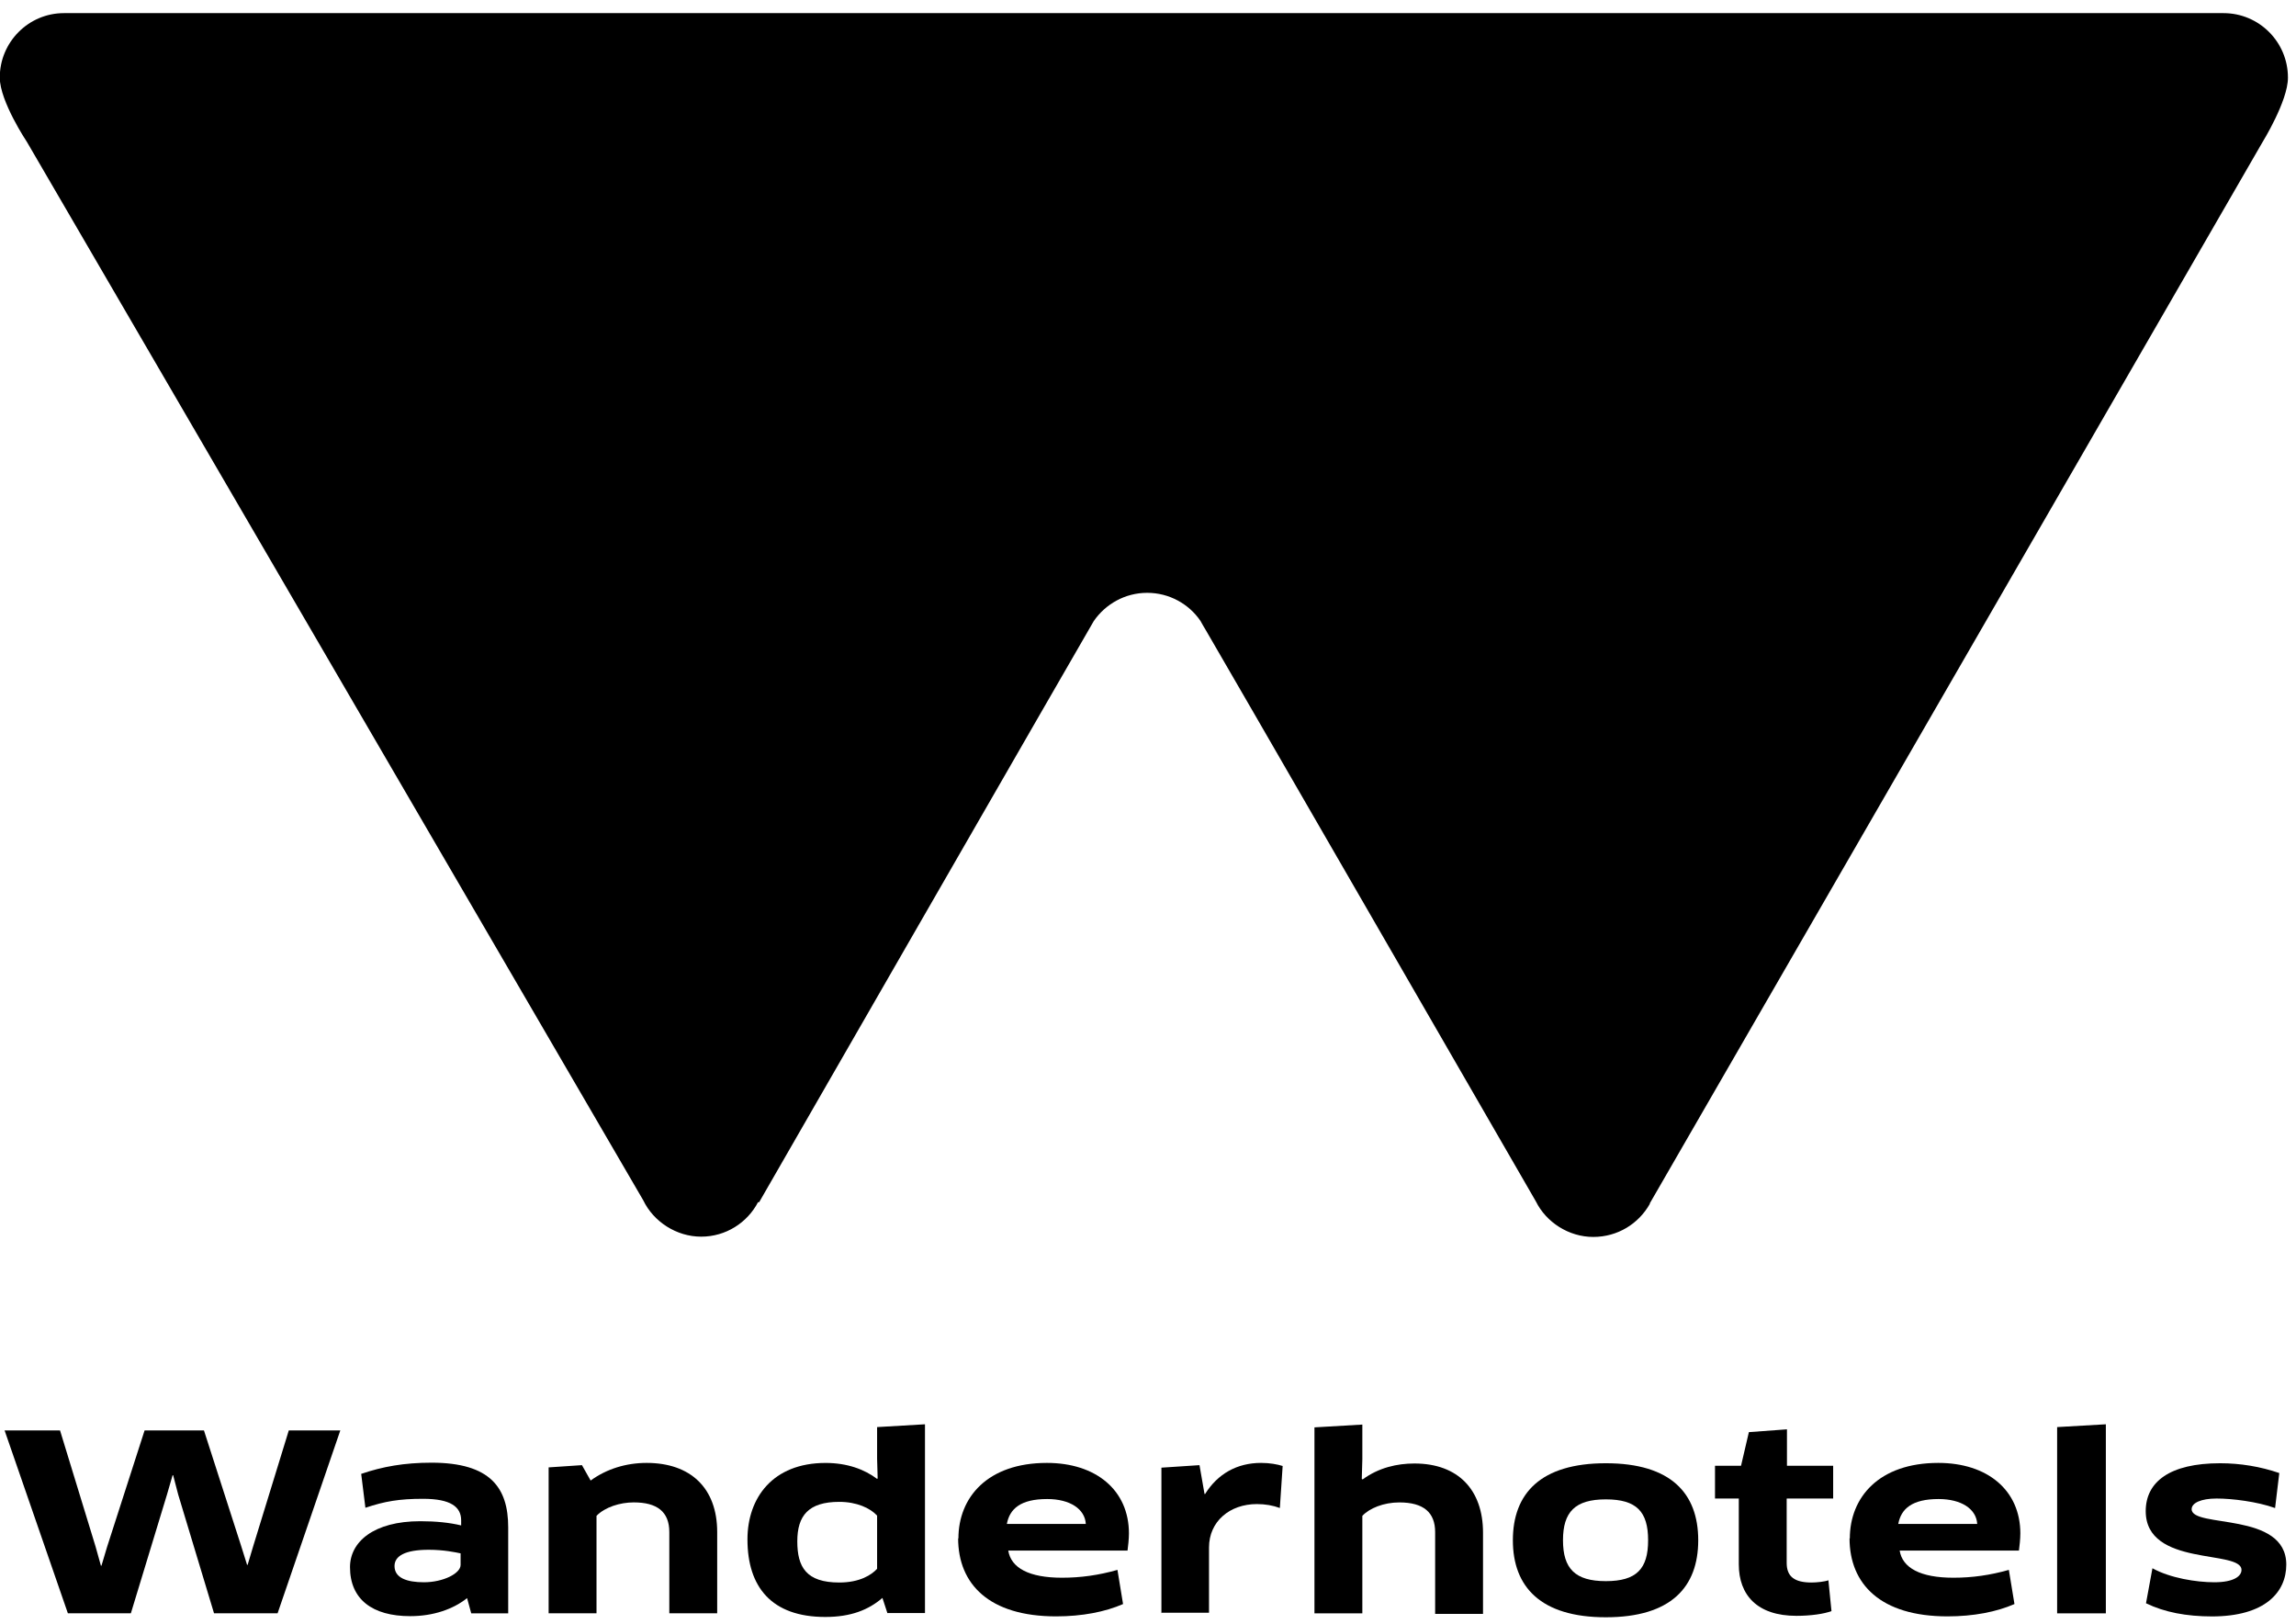
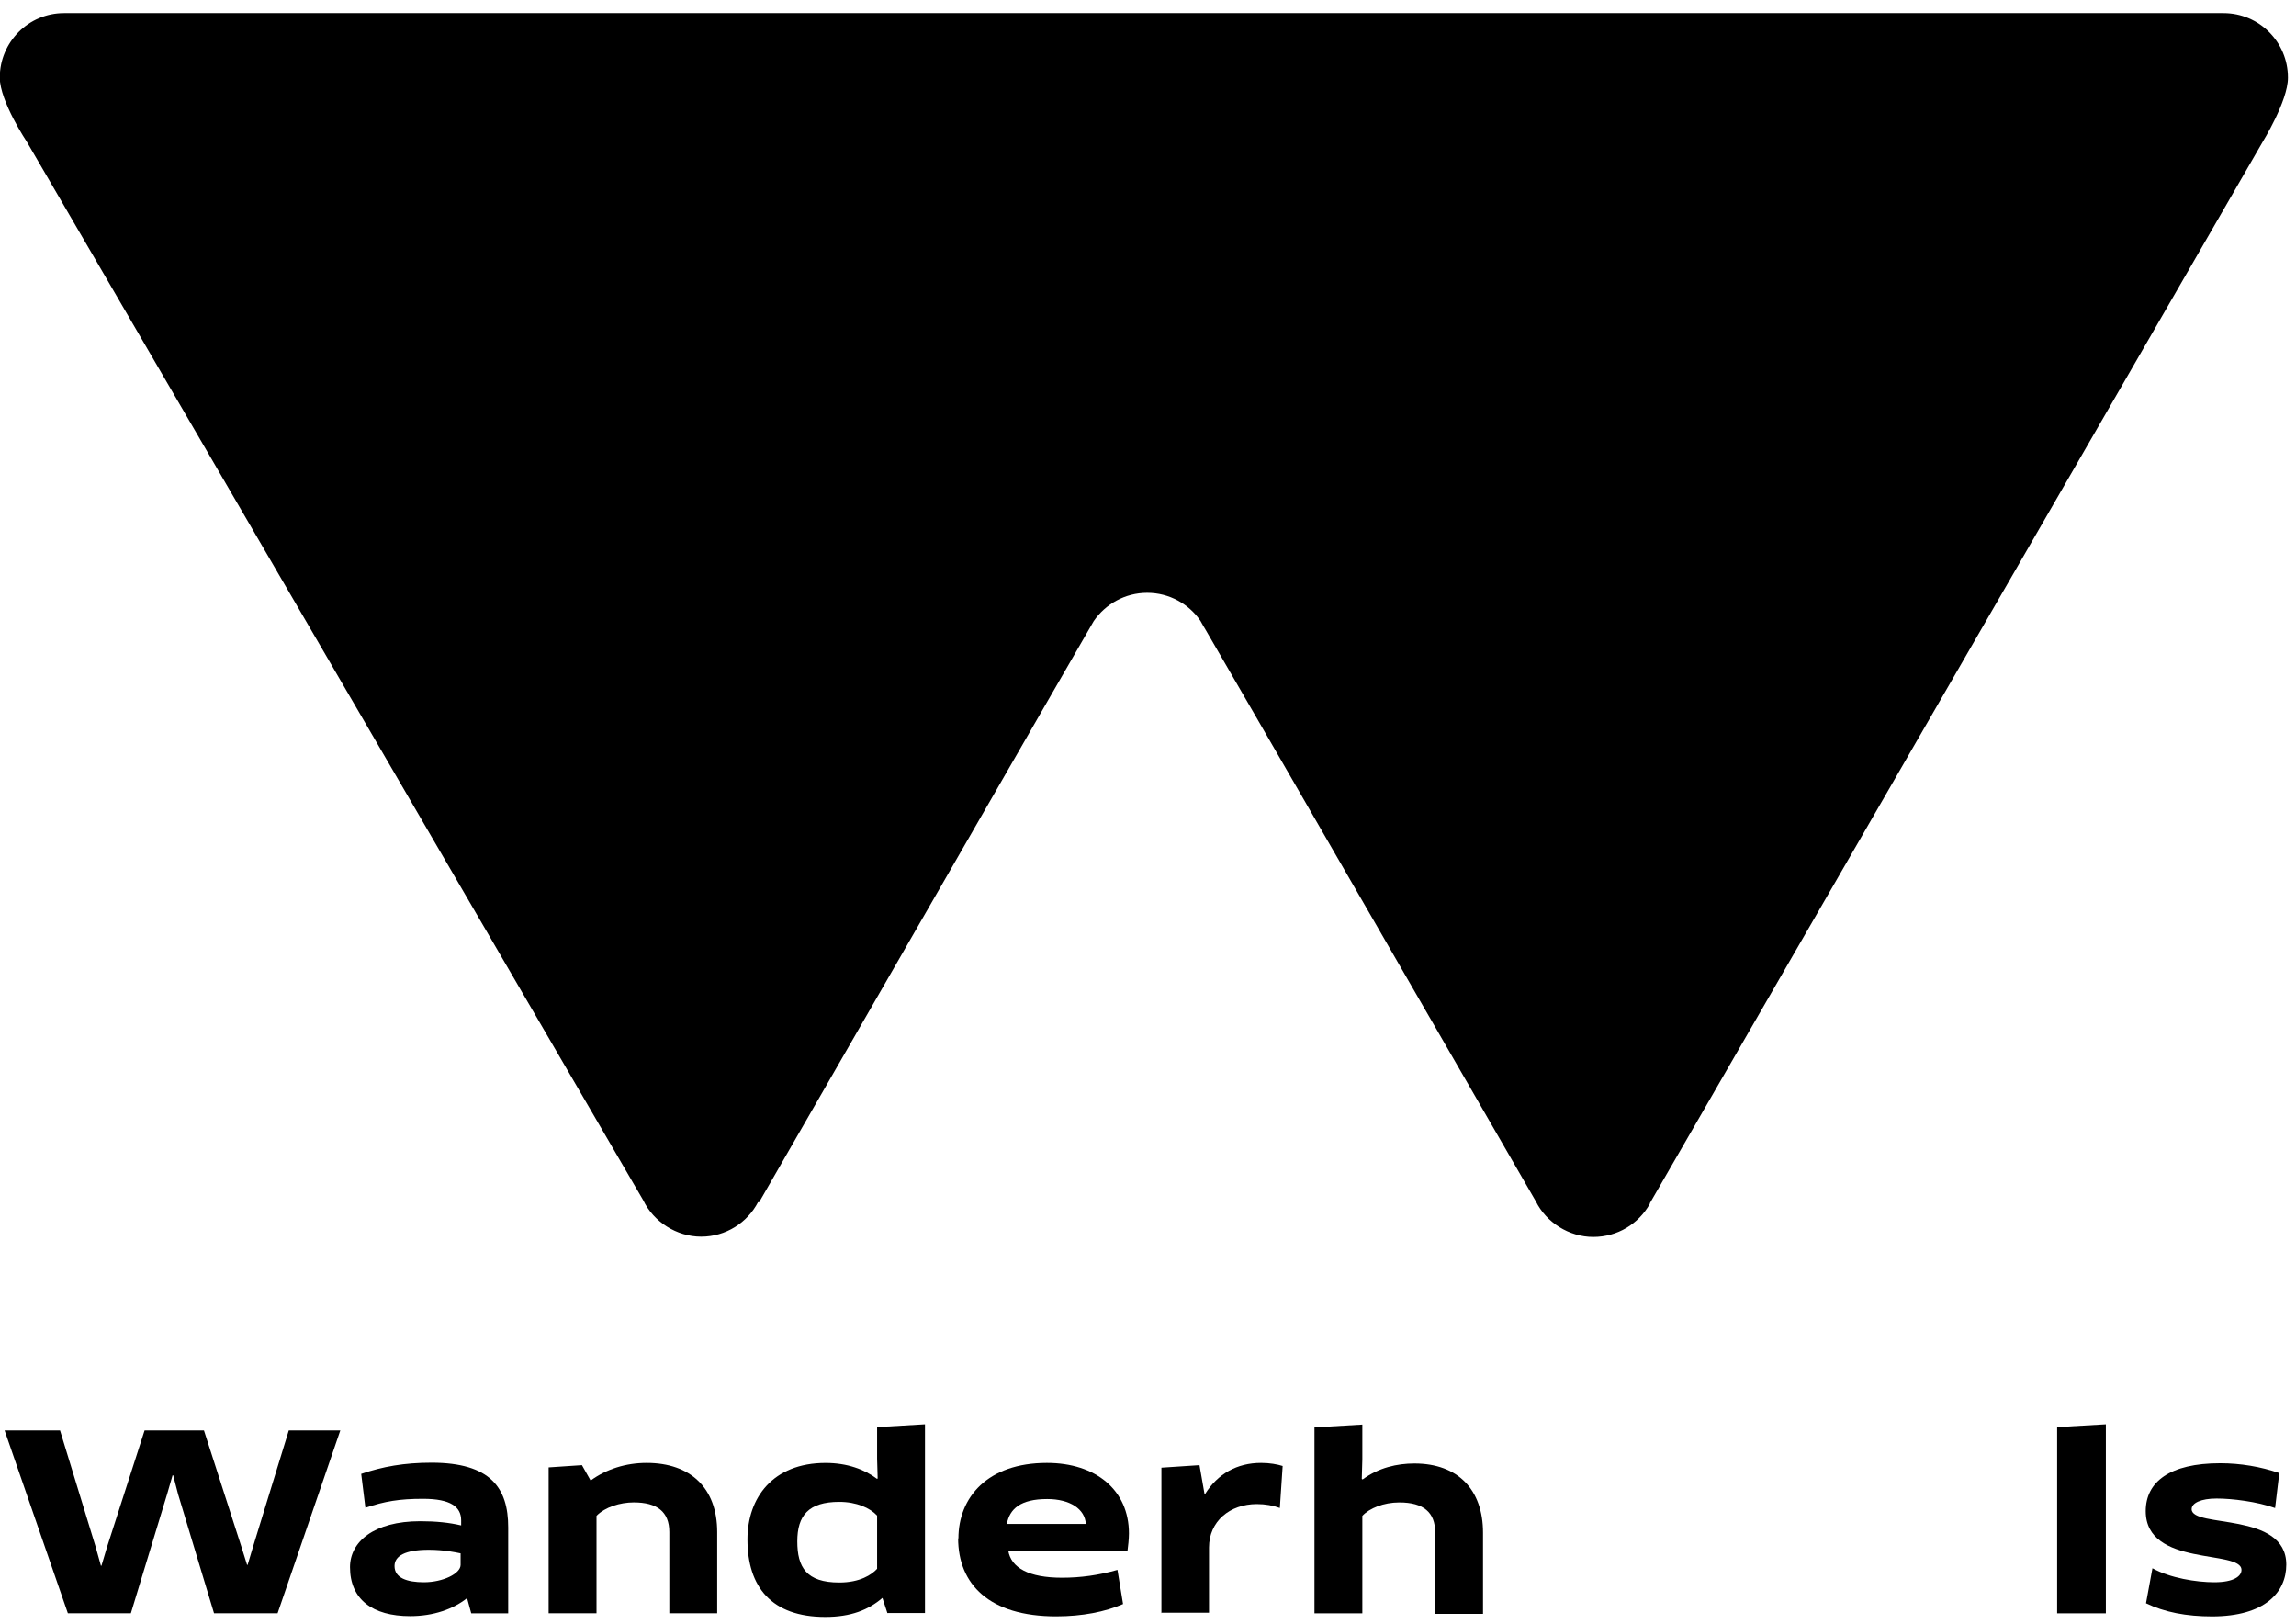
<svg xmlns="http://www.w3.org/2000/svg" width="82" height="58" viewBox="0 0 82 58" fill="none">
  <path d="M81.712 2.779C81.712 3.609 80.802 5.079 80.802 5.079L58.922 42.969V42.989C58.522 43.699 57.772 44.169 56.902 44.169C56.032 44.169 55.222 43.649 54.852 42.899C54.852 42.899 42.942 22.269 42.872 22.169C42.462 21.569 41.762 21.169 40.972 21.169C40.182 21.169 39.482 21.569 39.062 22.179C39.002 22.269 27.112 42.929 27.112 42.929H27.072C26.692 43.659 25.922 44.159 25.042 44.159C24.162 44.159 23.342 43.629 22.972 42.859L0.962 5.069C0.962 5.069 -0.008 3.619 -0.008 2.769C-0.008 1.499 1.022 0.469 2.282 0.469C2.702 0.469 79.012 0.469 79.412 0.469C80.682 0.469 81.712 1.499 81.712 2.769" fill="currentcolor" />
  <path d="M43.065 22.5L42.875 22.18C42.945 22.28 43.005 22.39 43.065 22.5Z" fill="currentcolor" />
  <path d="M7.284 51.078L8.614 55.208L8.824 55.878H8.844L9.044 55.208L10.314 51.078H12.154L9.914 57.608H7.644L6.364 53.368L6.184 52.678H6.164L5.964 53.368L4.674 57.608H2.424L0.164 51.078H2.144L3.414 55.228L3.604 55.908H3.624L3.824 55.238L5.164 51.078H7.284Z" fill="currentcolor" />
  <path d="M16.69 57.06C16.19 57.46 15.48 57.71 14.65 57.71C13.3 57.71 12.5 57.11 12.5 55.96C12.5 55.06 13.34 54.32 15.01 54.32C15.57 54.32 16.05 54.37 16.47 54.47V54.29C16.47 53.81 16.1 53.52 15.11 53.52C14.25 53.52 13.74 53.61 13.05 53.84L12.9 52.63C13.66 52.37 14.44 52.23 15.41 52.23C17.52 52.23 18.15 53.13 18.15 54.54V57.61H16.83L16.68 57.06H16.69ZM16.46 55.47C16.27 55.43 15.85 55.34 15.31 55.34C14.47 55.34 14.09 55.56 14.09 55.92C14.09 56.35 14.54 56.5 15.14 56.5C15.82 56.5 16.45 56.19 16.45 55.88V55.46L16.46 55.47Z" fill="currentcolor" />
  <path d="M23.904 57.608V54.708C23.904 53.978 23.464 53.648 22.634 53.648C22.144 53.648 21.604 53.818 21.304 54.128V57.608H19.594V52.398L20.784 52.318L21.094 52.868C21.654 52.458 22.354 52.238 23.094 52.238C24.664 52.238 25.614 53.138 25.614 54.708V57.608H23.904Z" fill="currentcolor" />
  <path d="M31.695 57.609L31.515 57.059C31.015 57.489 30.385 57.739 29.475 57.739C27.555 57.739 26.695 56.669 26.695 54.969C26.695 53.489 27.595 52.239 29.485 52.239C30.255 52.239 30.875 52.469 31.325 52.809L31.345 52.789L31.325 52.089V50.959L33.035 50.859V57.599H31.685L31.695 57.609ZM31.325 54.119C31.075 53.849 30.595 53.629 29.975 53.629C28.875 53.629 28.475 54.119 28.475 55.039C28.475 55.959 28.795 56.509 29.975 56.509C30.715 56.509 31.135 56.229 31.325 56.019V54.109V54.119Z" fill="currentcolor" />
  <path d="M34.229 54.938C34.229 53.468 35.269 52.238 37.389 52.238C39.139 52.238 40.319 53.208 40.319 54.758C40.319 54.948 40.289 55.228 40.269 55.368H36.009C36.109 55.988 36.749 56.338 37.929 56.338C38.599 56.338 39.239 56.248 39.909 56.058L40.109 57.278C39.469 57.558 38.649 57.718 37.719 57.718C35.329 57.718 34.219 56.568 34.219 54.928M38.779 54.418C38.749 53.888 38.219 53.528 37.399 53.528C36.449 53.528 36.059 53.878 35.959 54.418H38.779Z" fill="currentcolor" />
  <path d="M41.479 57.608V52.408L42.839 52.318L43.019 53.348H43.039C43.489 52.628 44.179 52.238 45.039 52.238C45.349 52.238 45.619 52.288 45.809 52.348L45.709 53.848C45.469 53.758 45.189 53.708 44.889 53.708C43.919 53.708 43.179 54.328 43.179 55.258V57.588H41.469L41.479 57.608Z" fill="currentcolor" />
-   <path d="M51.255 57.609V54.709C51.255 54.009 50.845 53.649 49.975 53.649C49.415 53.649 48.905 53.859 48.655 54.129V57.609H46.945V50.969L48.655 50.869V52.109L48.635 52.809L48.665 52.829C49.235 52.409 49.895 52.259 50.515 52.259C52.085 52.259 52.965 53.209 52.965 54.73V57.629H51.255V57.609Z" fill="currentcolor" />
-   <path d="M57.351 57.75C55.031 57.75 54.031 56.67 54.031 55C54.031 53.33 55.021 52.25 57.351 52.25C59.681 52.25 60.651 53.33 60.651 55C60.651 56.67 59.681 57.75 57.351 57.75ZM57.351 56.46C58.451 56.46 58.861 56.02 58.861 55C58.861 53.98 58.451 53.54 57.351 53.54C56.251 53.54 55.821 53.99 55.821 55C55.821 56.01 56.251 56.46 57.351 56.46Z" fill="currentcolor" />
-   <path d="M63.81 53.519V55.809C63.81 56.299 64.09 56.509 64.7 56.509C64.88 56.509 65.17 56.479 65.3 56.429L65.41 57.529C65.15 57.629 64.67 57.699 64.16 57.699C62.76 57.699 62.1 56.959 62.1 55.859V53.509H61.25V52.339H62.18L62.46 51.139L63.82 51.039V52.339H65.47V53.509H63.82L63.81 53.519Z" fill="currentcolor" />
-   <path d="M66.065 54.938C66.065 53.468 67.105 52.238 69.225 52.238C70.975 52.238 72.155 53.208 72.155 54.758C72.155 54.948 72.125 55.228 72.105 55.368H67.845C67.945 55.988 68.585 56.338 69.765 56.338C70.435 56.338 71.075 56.248 71.745 56.058L71.945 57.278C71.305 57.558 70.485 57.718 69.555 57.718C67.165 57.718 66.055 56.568 66.055 54.928M70.615 54.418C70.585 53.888 70.055 53.528 69.235 53.528C68.285 53.528 67.895 53.878 67.795 54.418H70.615Z" fill="currentcolor" />
+   <path d="M51.255 57.609V54.709C51.255 54.009 50.845 53.649 49.975 53.649C49.415 53.649 48.905 53.859 48.655 54.129V57.609H46.945V50.969L48.655 50.869V52.109L48.635 52.809L48.665 52.829C49.235 52.409 49.895 52.259 50.515 52.259C52.085 52.259 52.965 53.209 52.965 54.73V57.629H51.255V57.609" fill="currentcolor" />
  <path d="M73.469 57.609V50.959L75.209 50.859V57.609H73.469Z" fill="currentcolor" />
  <path d="M79.013 57.72C78.083 57.72 77.303 57.57 76.643 57.25L76.873 56C77.503 56.35 78.443 56.5 79.083 56.5C79.783 56.5 80.053 56.28 80.053 56.06C80.053 55.32 76.633 55.97 76.633 53.96C76.633 52.92 77.483 52.25 79.293 52.25C80.013 52.25 80.733 52.37 81.403 52.6L81.253 53.85C80.613 53.62 79.723 53.51 79.163 53.51C78.603 53.51 78.273 53.67 78.273 53.89C78.273 54.58 81.653 53.96 81.653 55.87C81.653 56.85 80.903 57.72 78.993 57.72" fill="currentcolor" />
</svg>